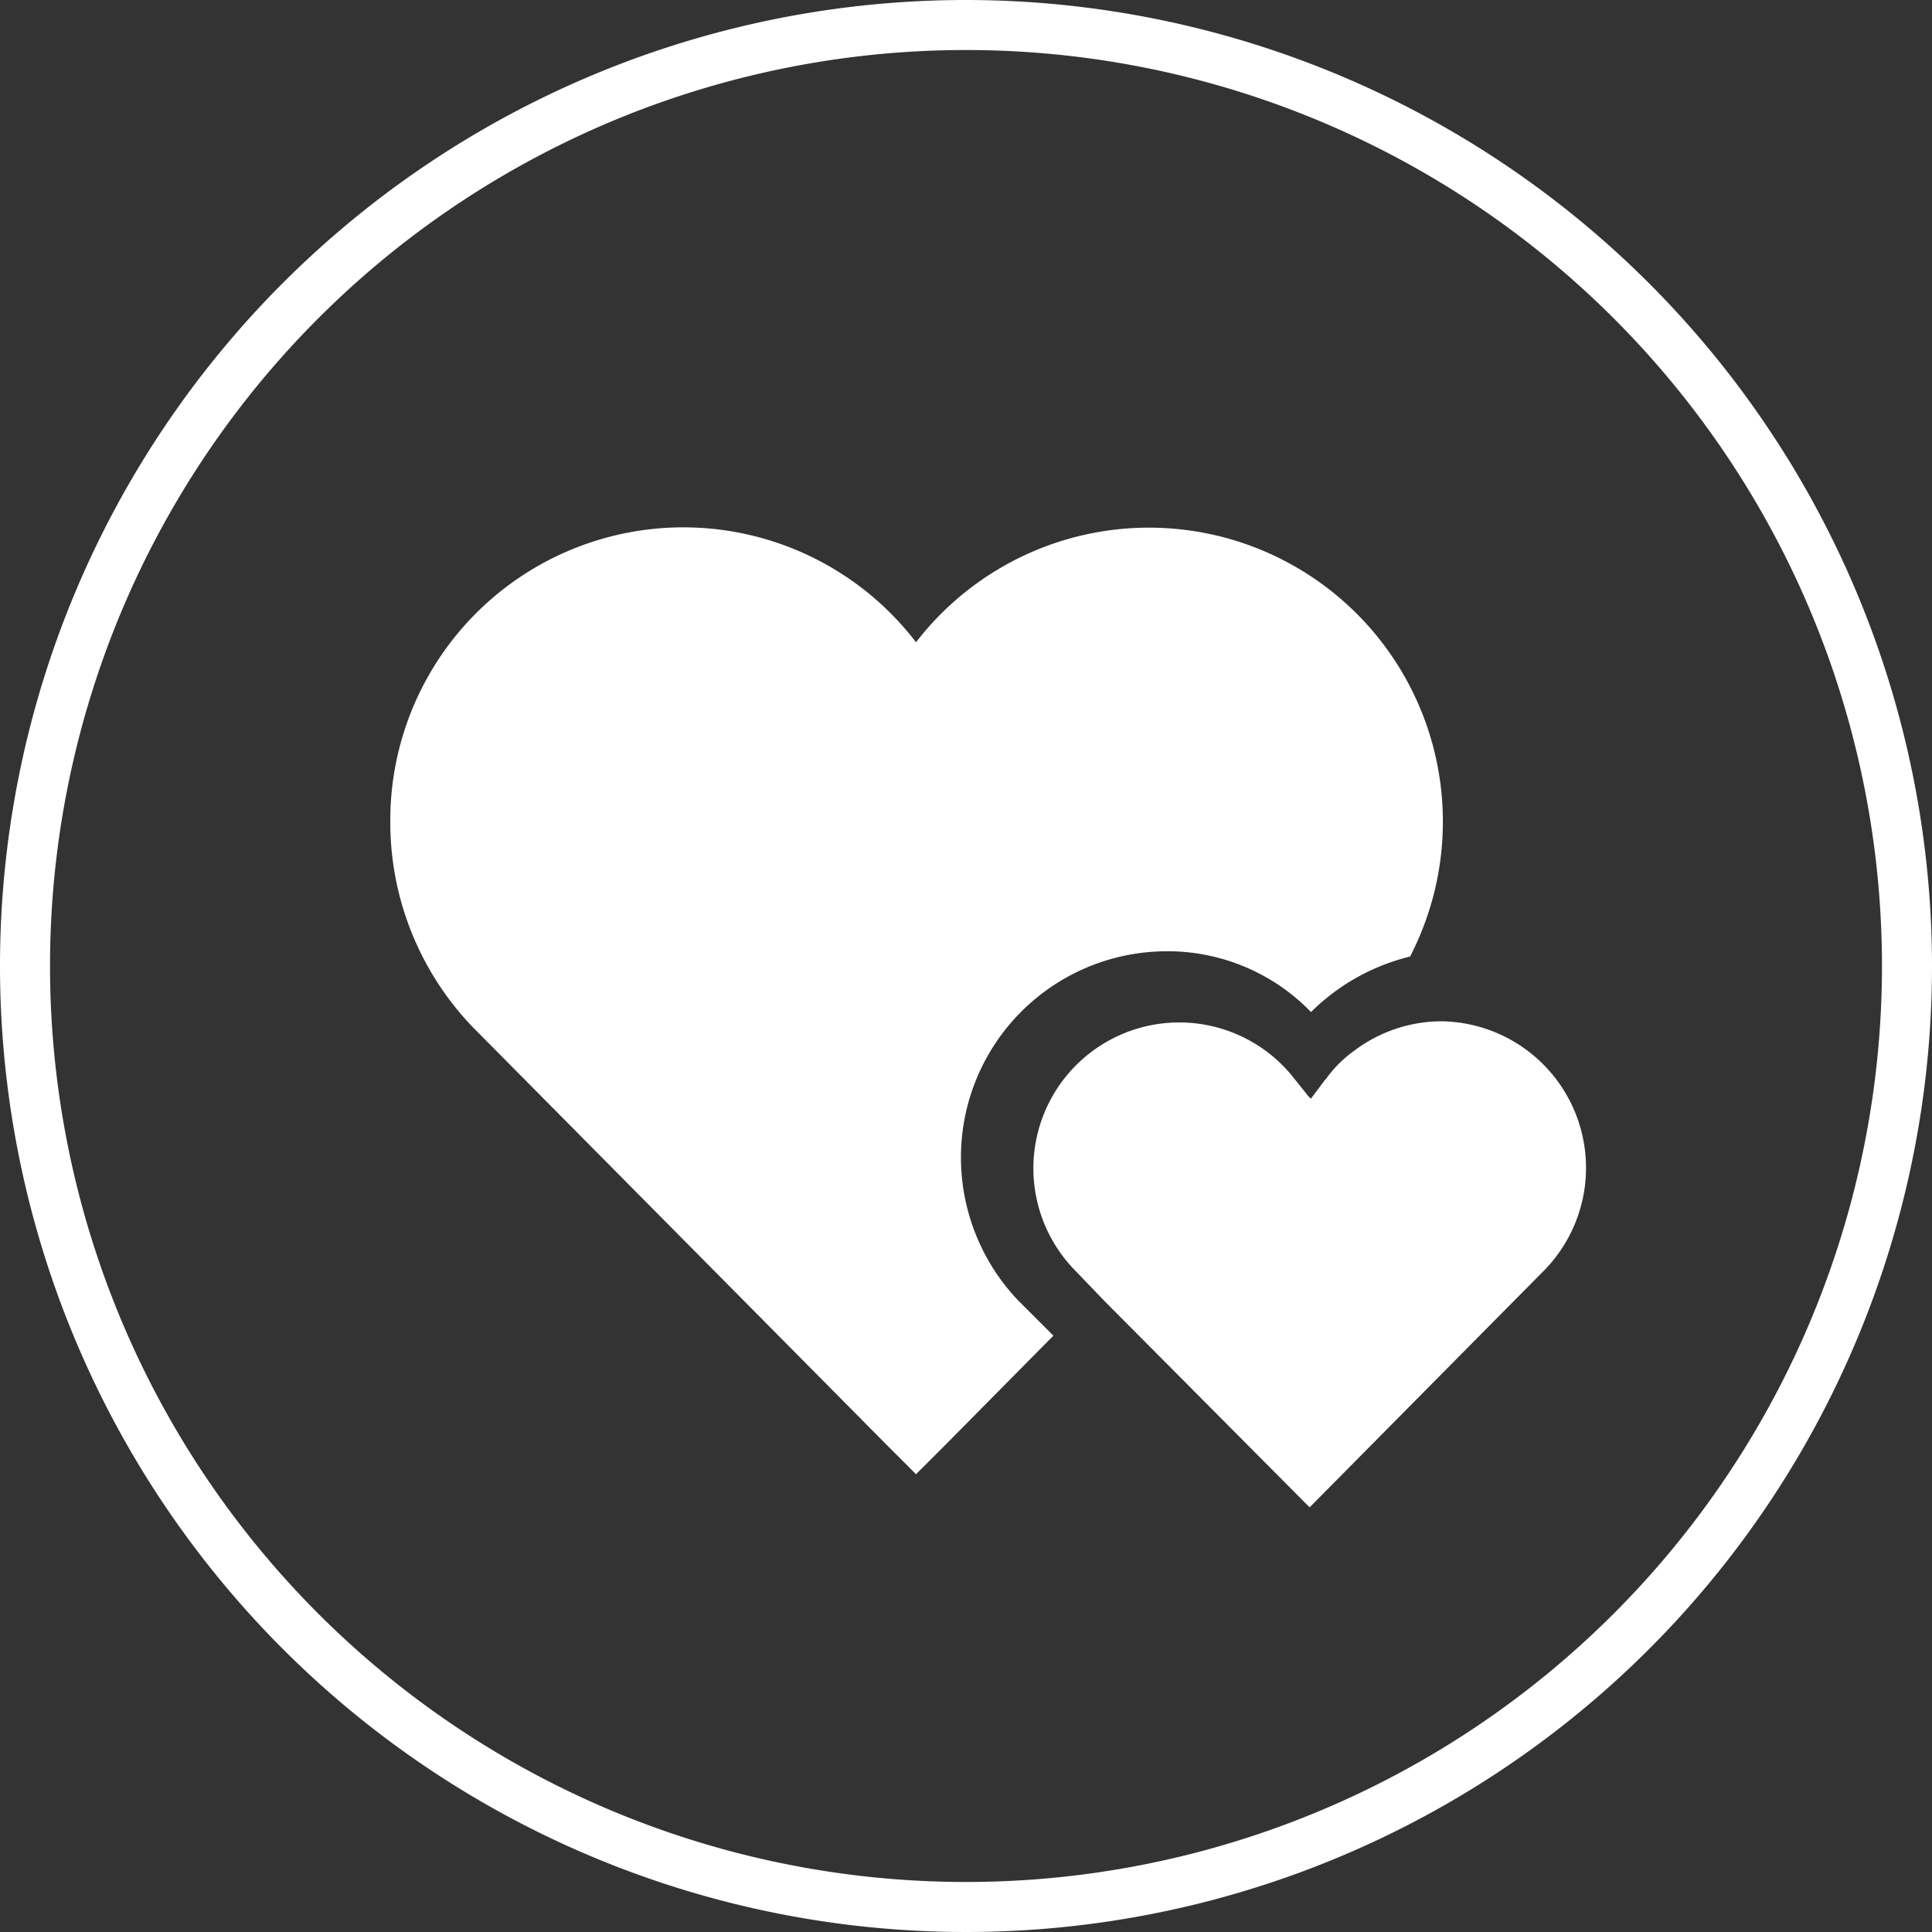
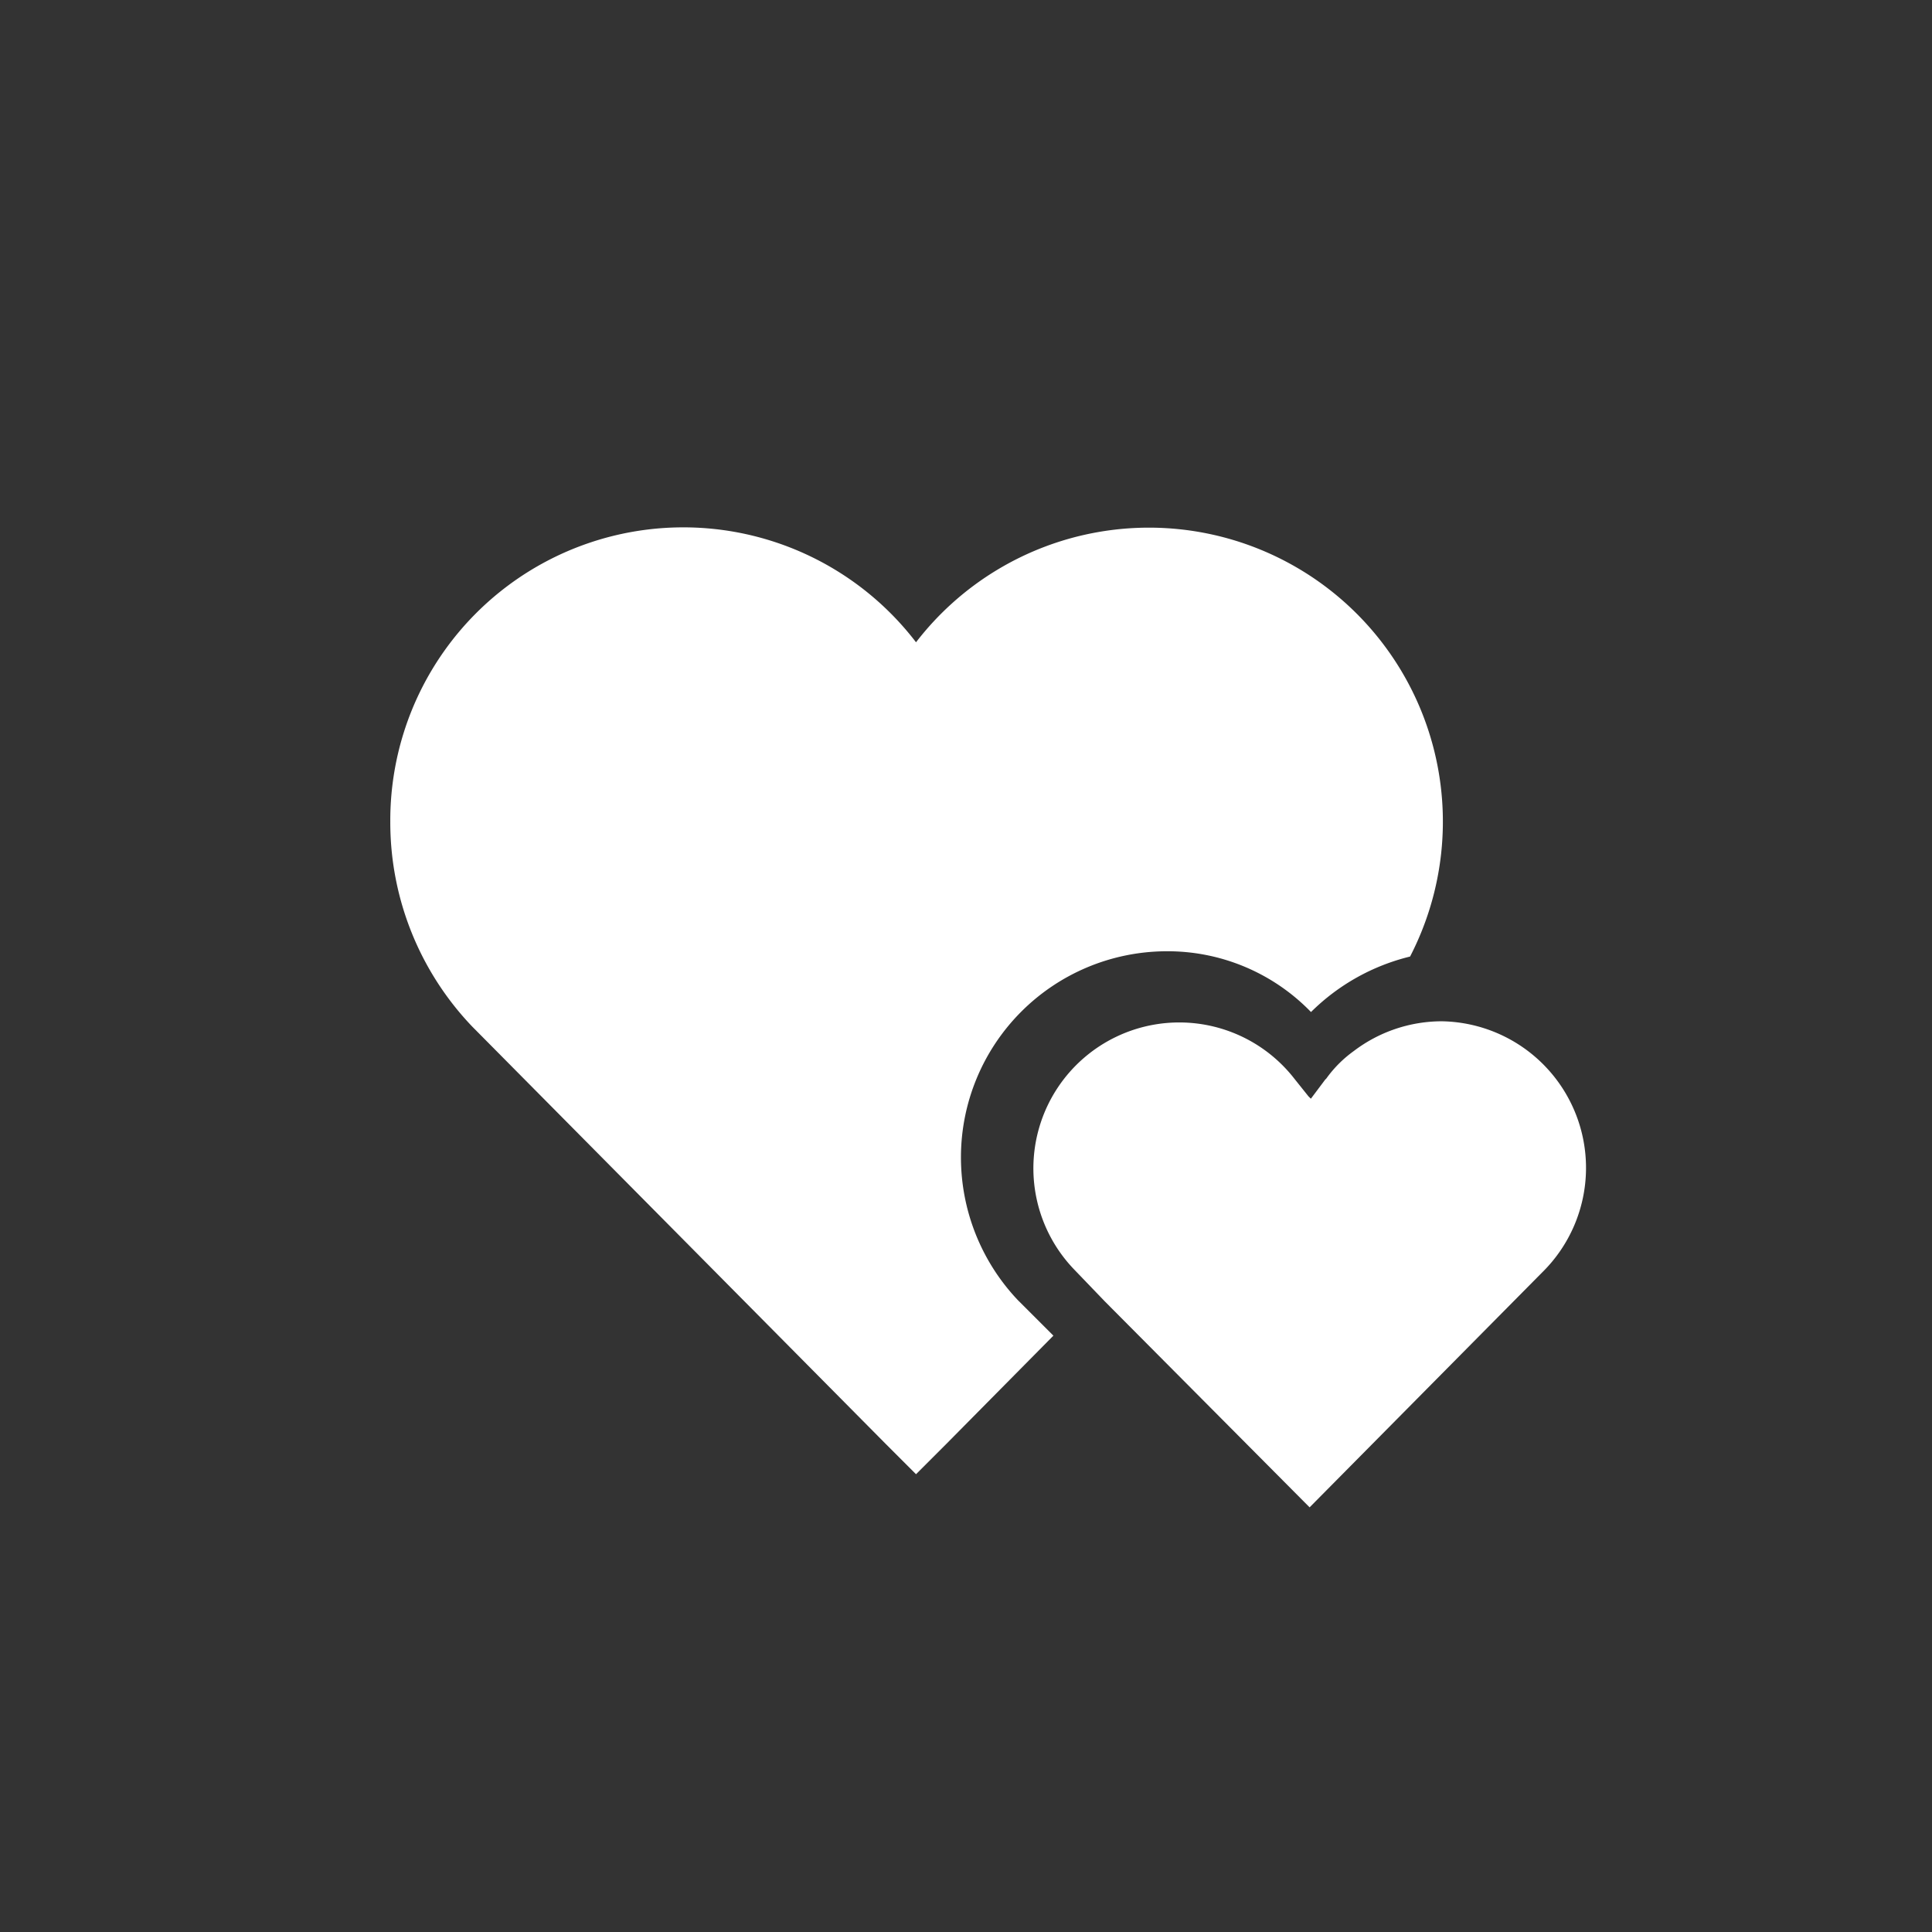
<svg xmlns="http://www.w3.org/2000/svg" width="75" height="75" viewBox="0 0 75 75">
  <rect x="0" y="0" width="75" height="75" fill="#333333" stroke="none" />
  <g id="Group_1478" data-name="Group 1478" transform="translate(-712 -431)">
    <g id="Group_1228" data-name="Group 1228" transform="translate(712 431)">
      <g id="Group_1217" data-name="Group 1217">
-         <path id="Path_7826" data-name="Path 7826" d="M37.5,0A37.5,37.5,0,1,0,75,37.5,37.524,37.524,0,0,0,37.5,0Zm0,73.058A35.558,35.558,0,1,1,73.058,37.5,35.559,35.559,0,0,1,37.5,73.058Z" fill="#fff" />
-       </g>
+         </g>
      <g id="Group_1218" data-name="Group 1218" transform="translate(15.151 20.467)">
        <path id="Path_7827" data-name="Path 7827" d="M44.253,56.761a8,8,0,0,1,7.948-8,7.747,7.747,0,0,1,5.641,2.359,8.228,8.228,0,0,1,3.846-2.154,11.411,11.411,0,0,0-19.179-12.2A11.376,11.376,0,0,0,22.1,43.735a11.472,11.472,0,0,0,3.179,7.948l16.051,16.2,1.179,1.179,1.179-1.179,4.154-4.2L46.458,62.3A8.059,8.059,0,0,1,44.253,56.761Z" transform="translate(-22.1 -32.3)" fill="#fff" />
        <path id="Path_7828" data-name="Path 7828" d="M84.364,67.7a5.655,5.655,0,0,0-3.423,1.156,4.642,4.642,0,0,0-1.064,1.064l-.046.046-.555.74-.093-.092-.555-.694a5.663,5.663,0,1,0-8.556,7.4l1.2,1.249,7.955,8,9.019-9.111A5.691,5.691,0,0,0,84.364,67.7Z" transform="translate(-43.539 -48.521)" fill="#fff" />
      </g>
    </g>
  </g>
</svg>